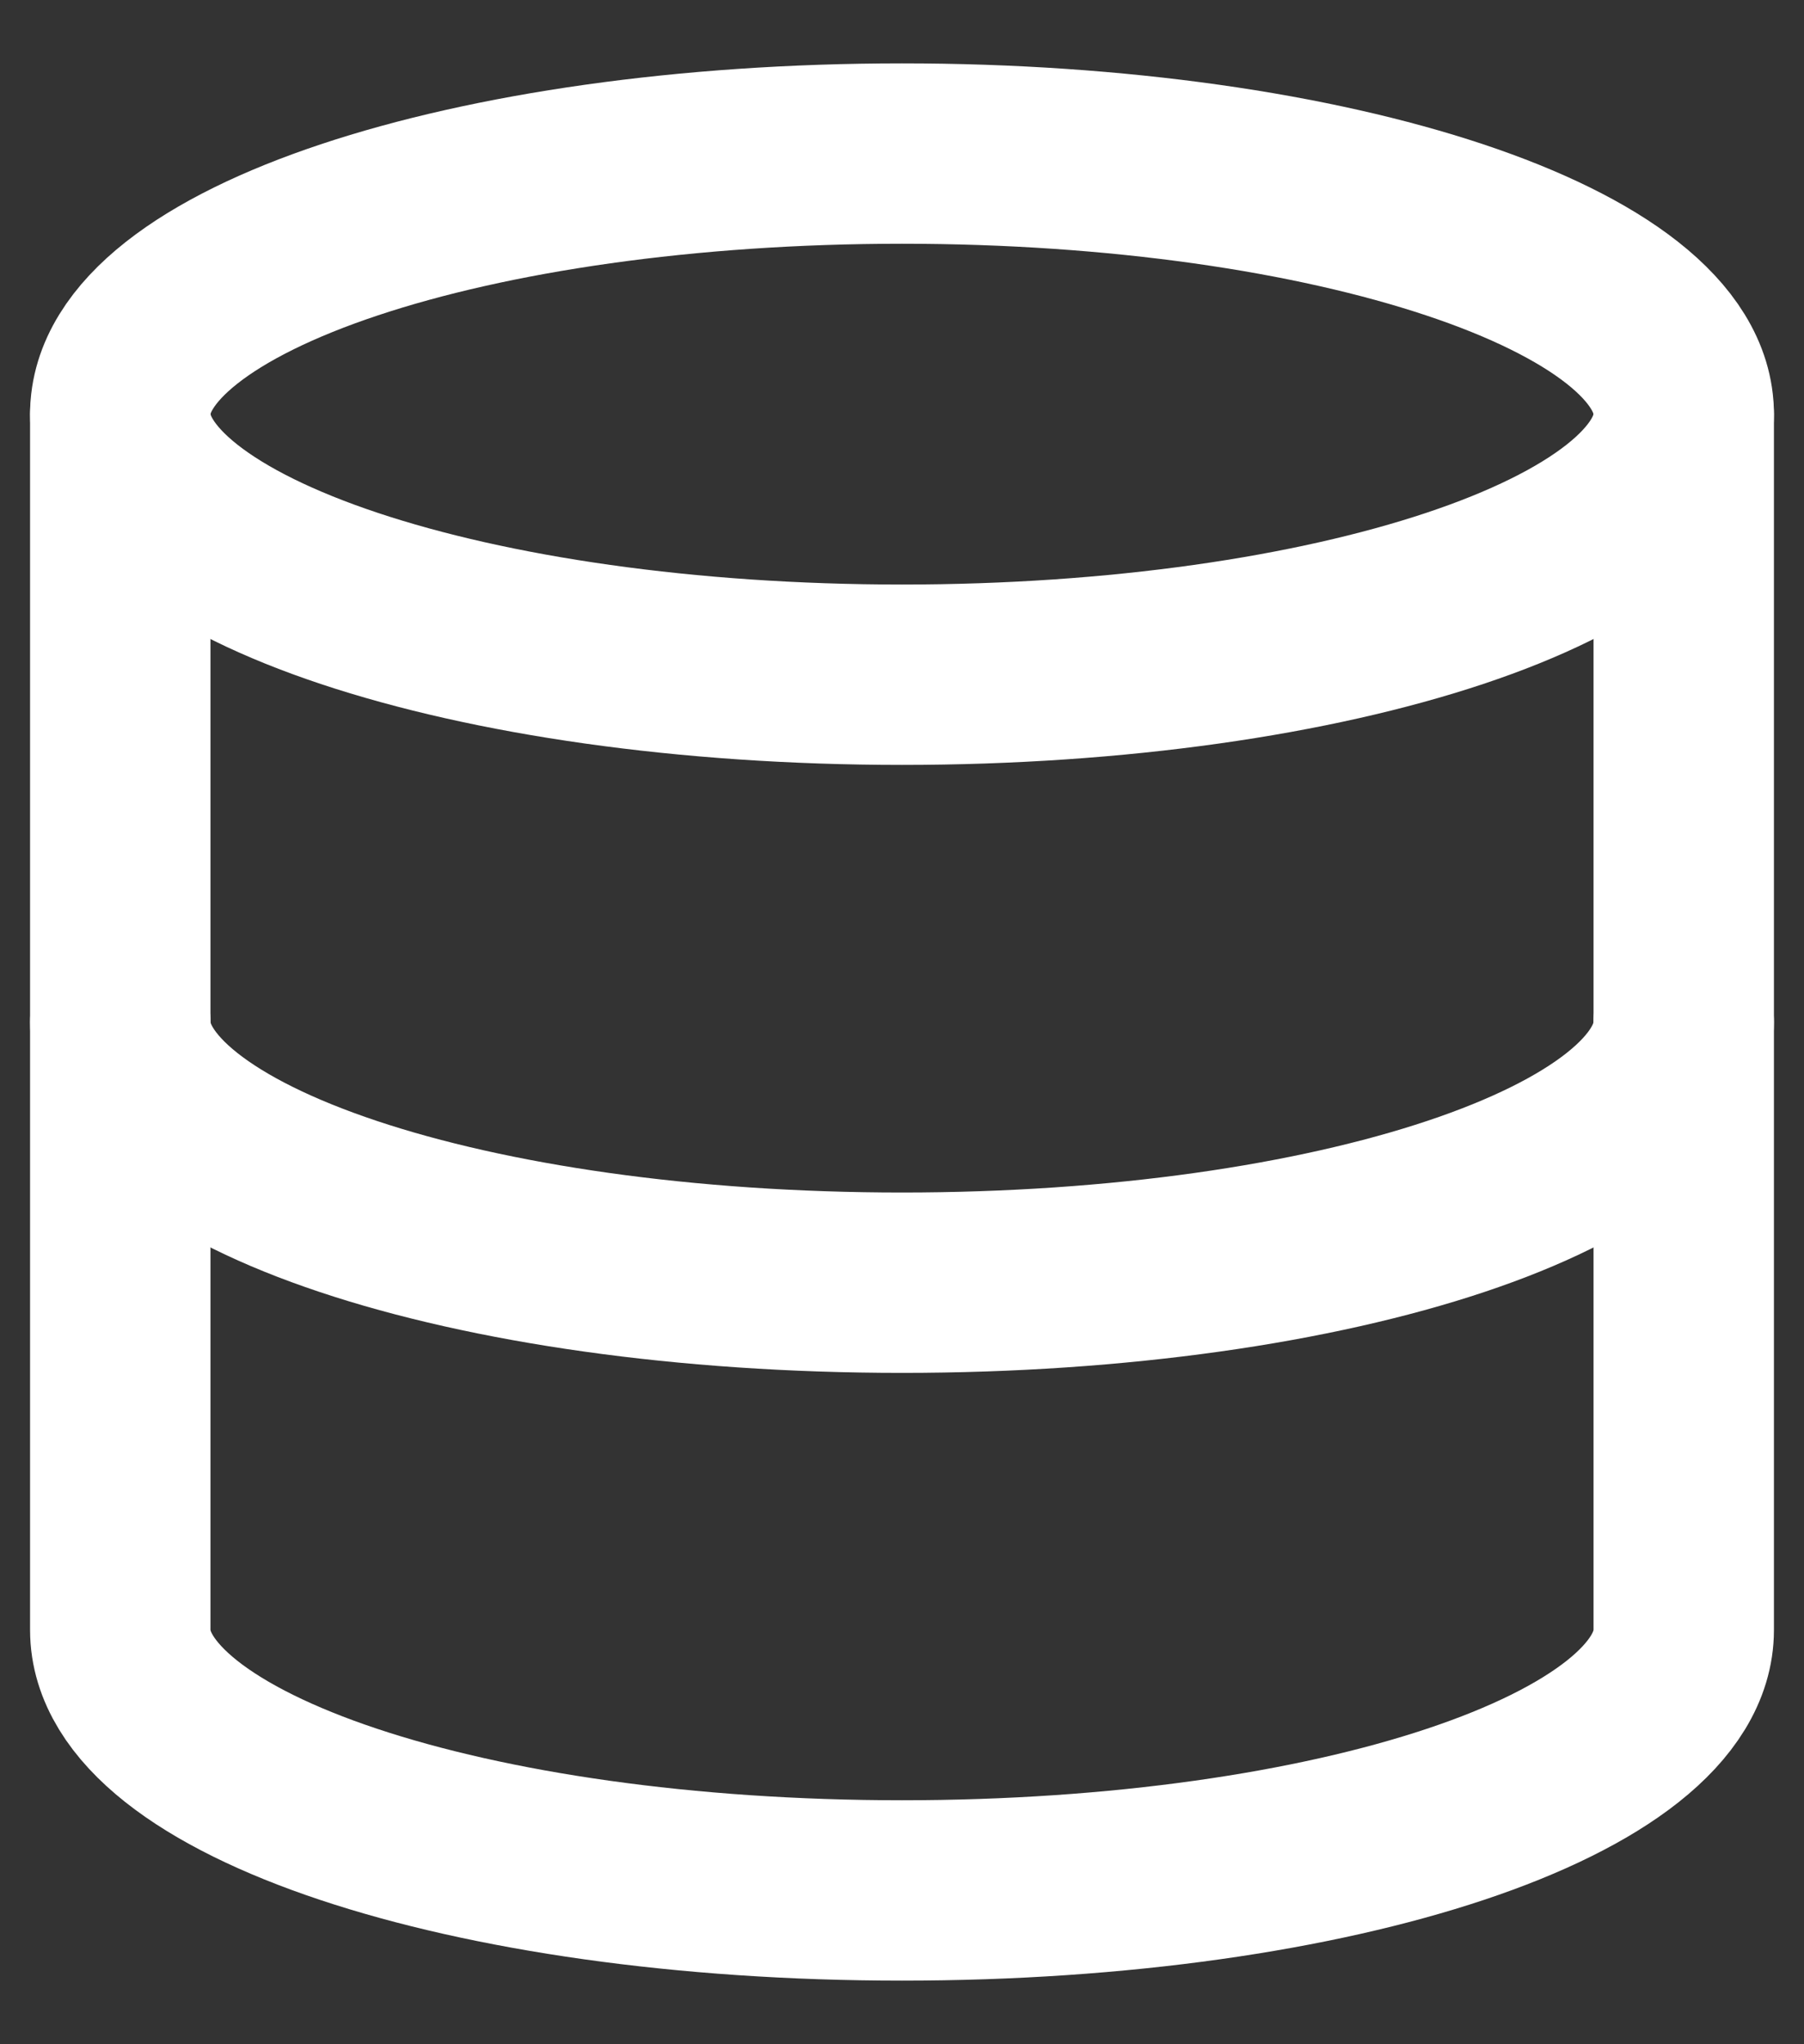
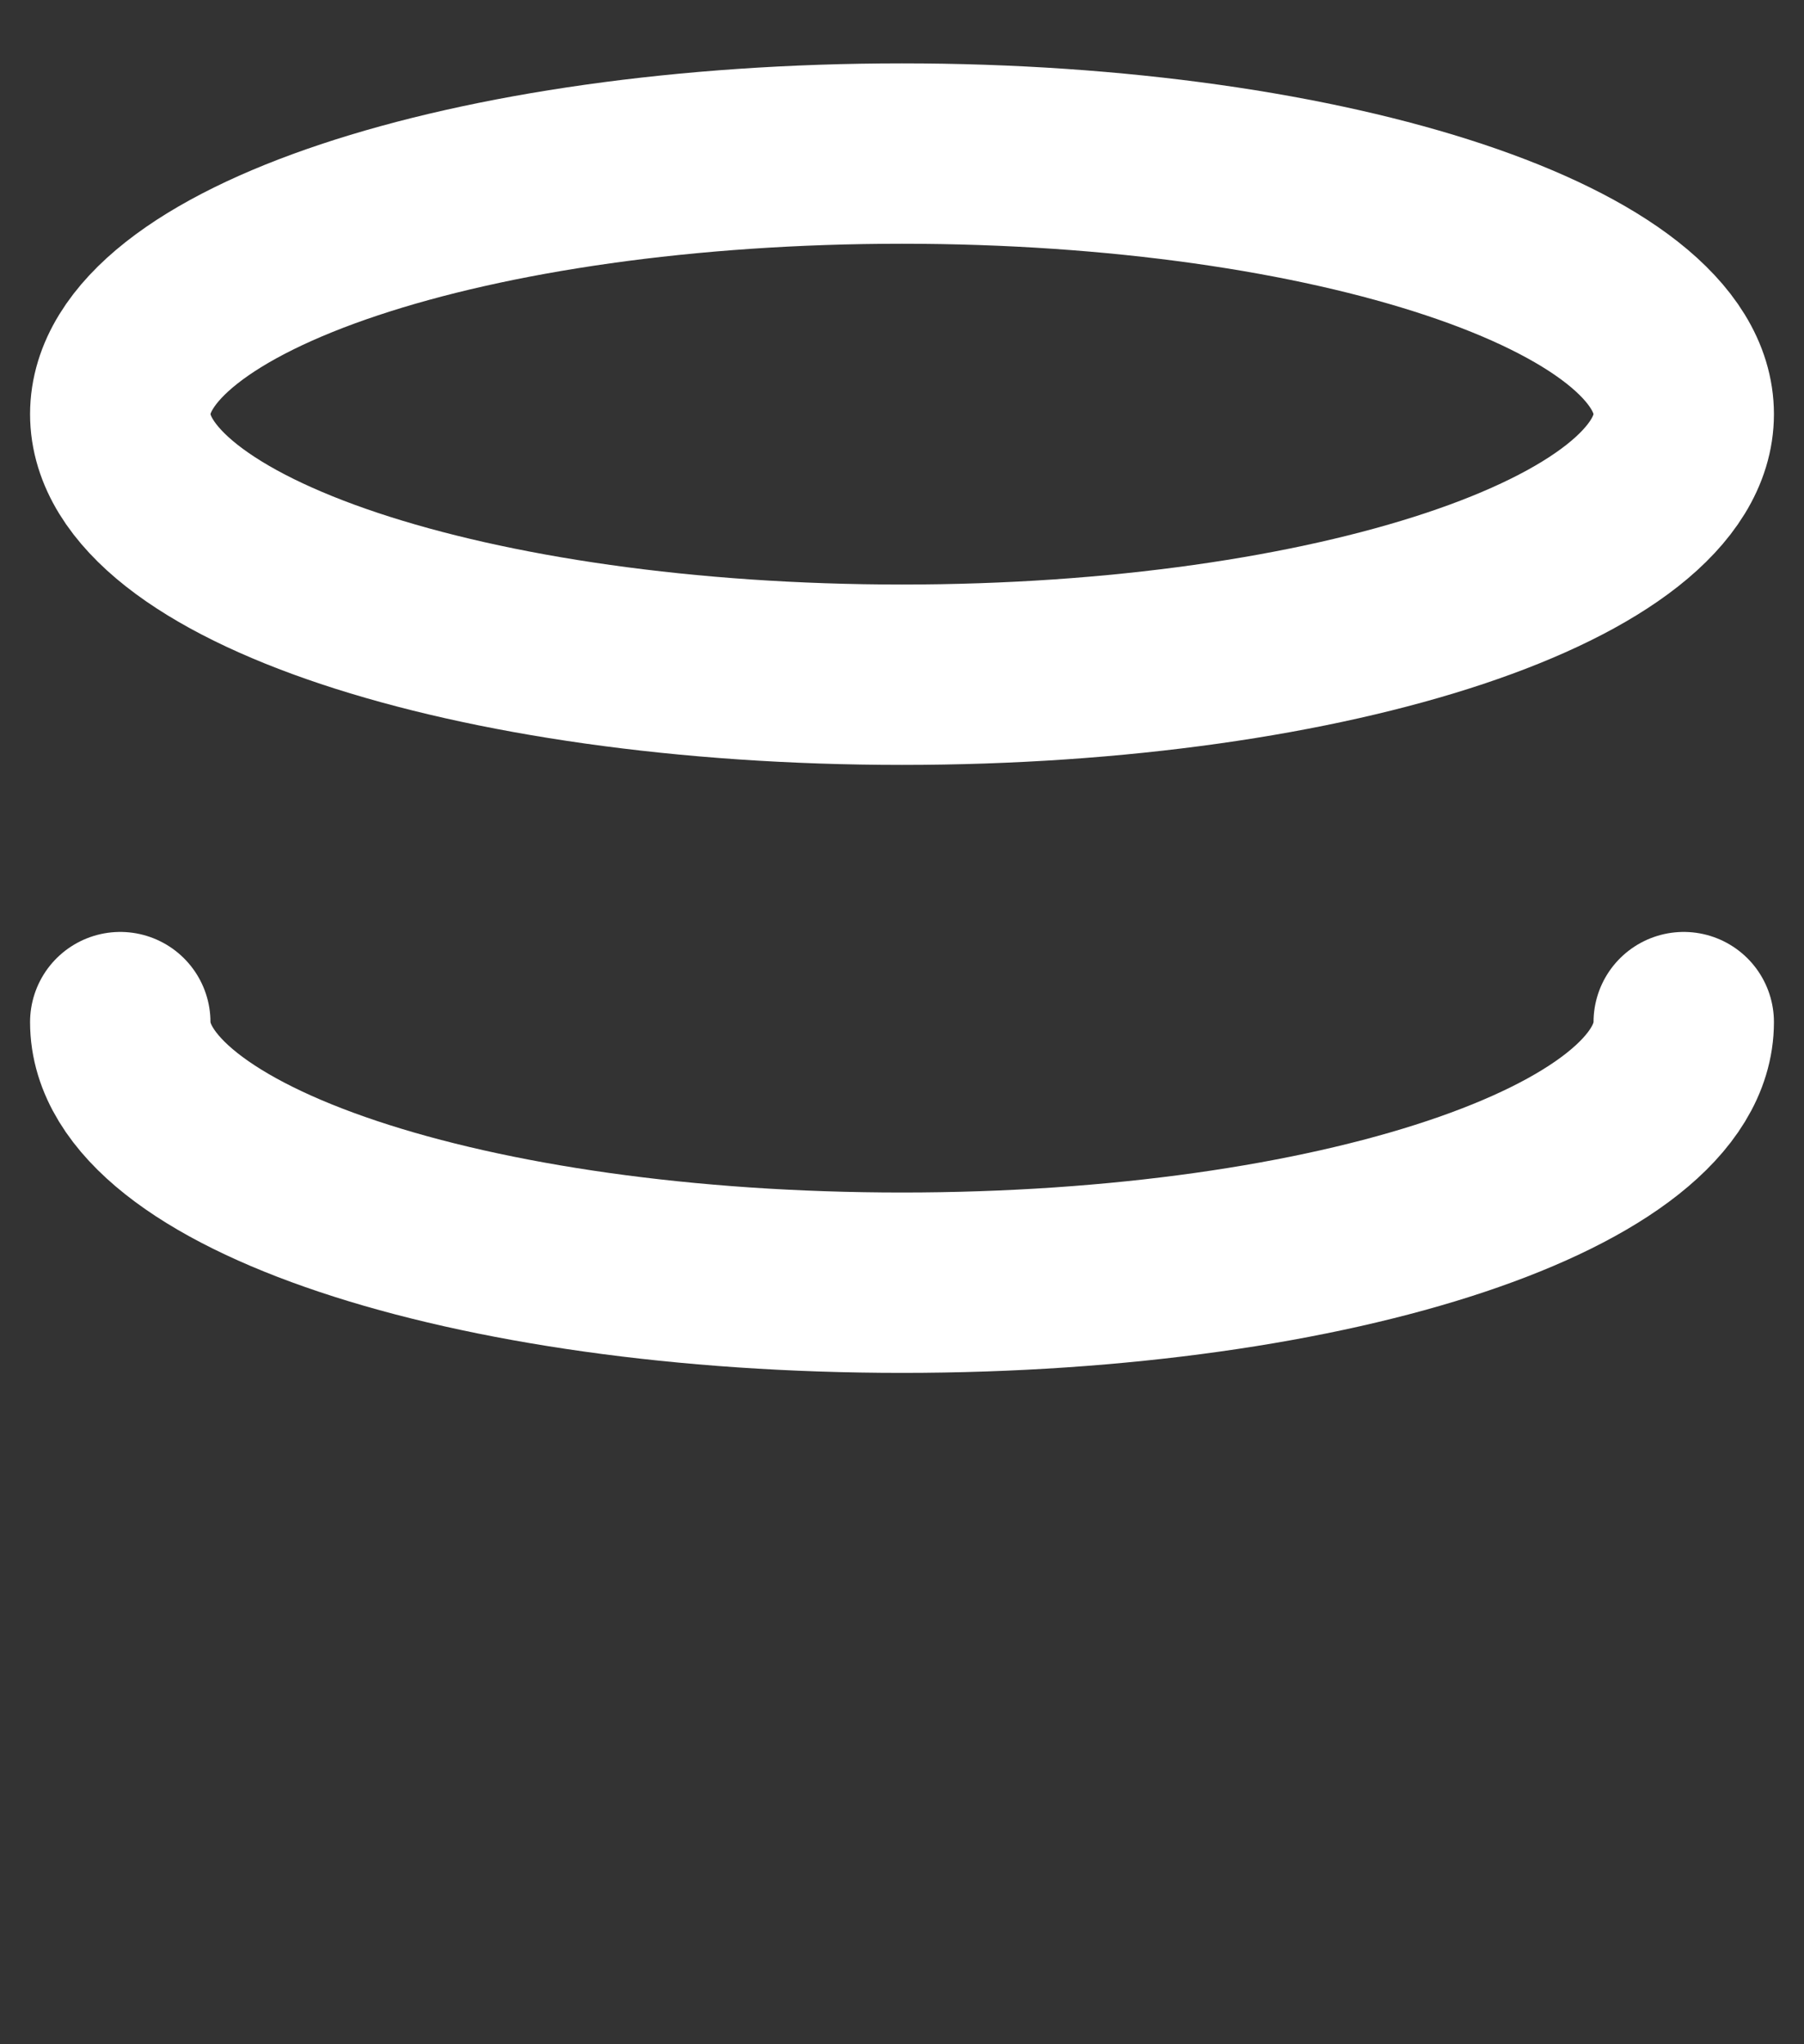
<svg xmlns="http://www.w3.org/2000/svg" width="15" height="17" viewBox="0 0 15 17" fill="none">
  <rect x="0" y="0" width="15" height="17" fill="#333333" stroke="none" />
  <path d="M7.5 5.611C11.09 5.611 14 4.641 14 3.444C14 2.247 11.09 1.277 7.5 1.277C3.91 1.277 1 2.247 1 3.444C1 4.641 3.91 5.611 7.5 5.611Z" stroke="white" stroke-width="1.5" stroke-linecap="round" stroke-linejoin="round" />
  <path d="M14 8.5C14 9.699 11.111 10.667 7.5 10.667C3.889 10.667 1 9.699 1 8.5" stroke="white" stroke-width="1.5" stroke-linecap="round" stroke-linejoin="round" />
-   <path d="M1 3.443V13.555C1 14.753 3.889 15.721 7.5 15.721C11.111 15.721 14 14.753 14 13.555V3.443" stroke="white" stroke-width="1.5" stroke-linecap="round" stroke-linejoin="round" />
</svg>